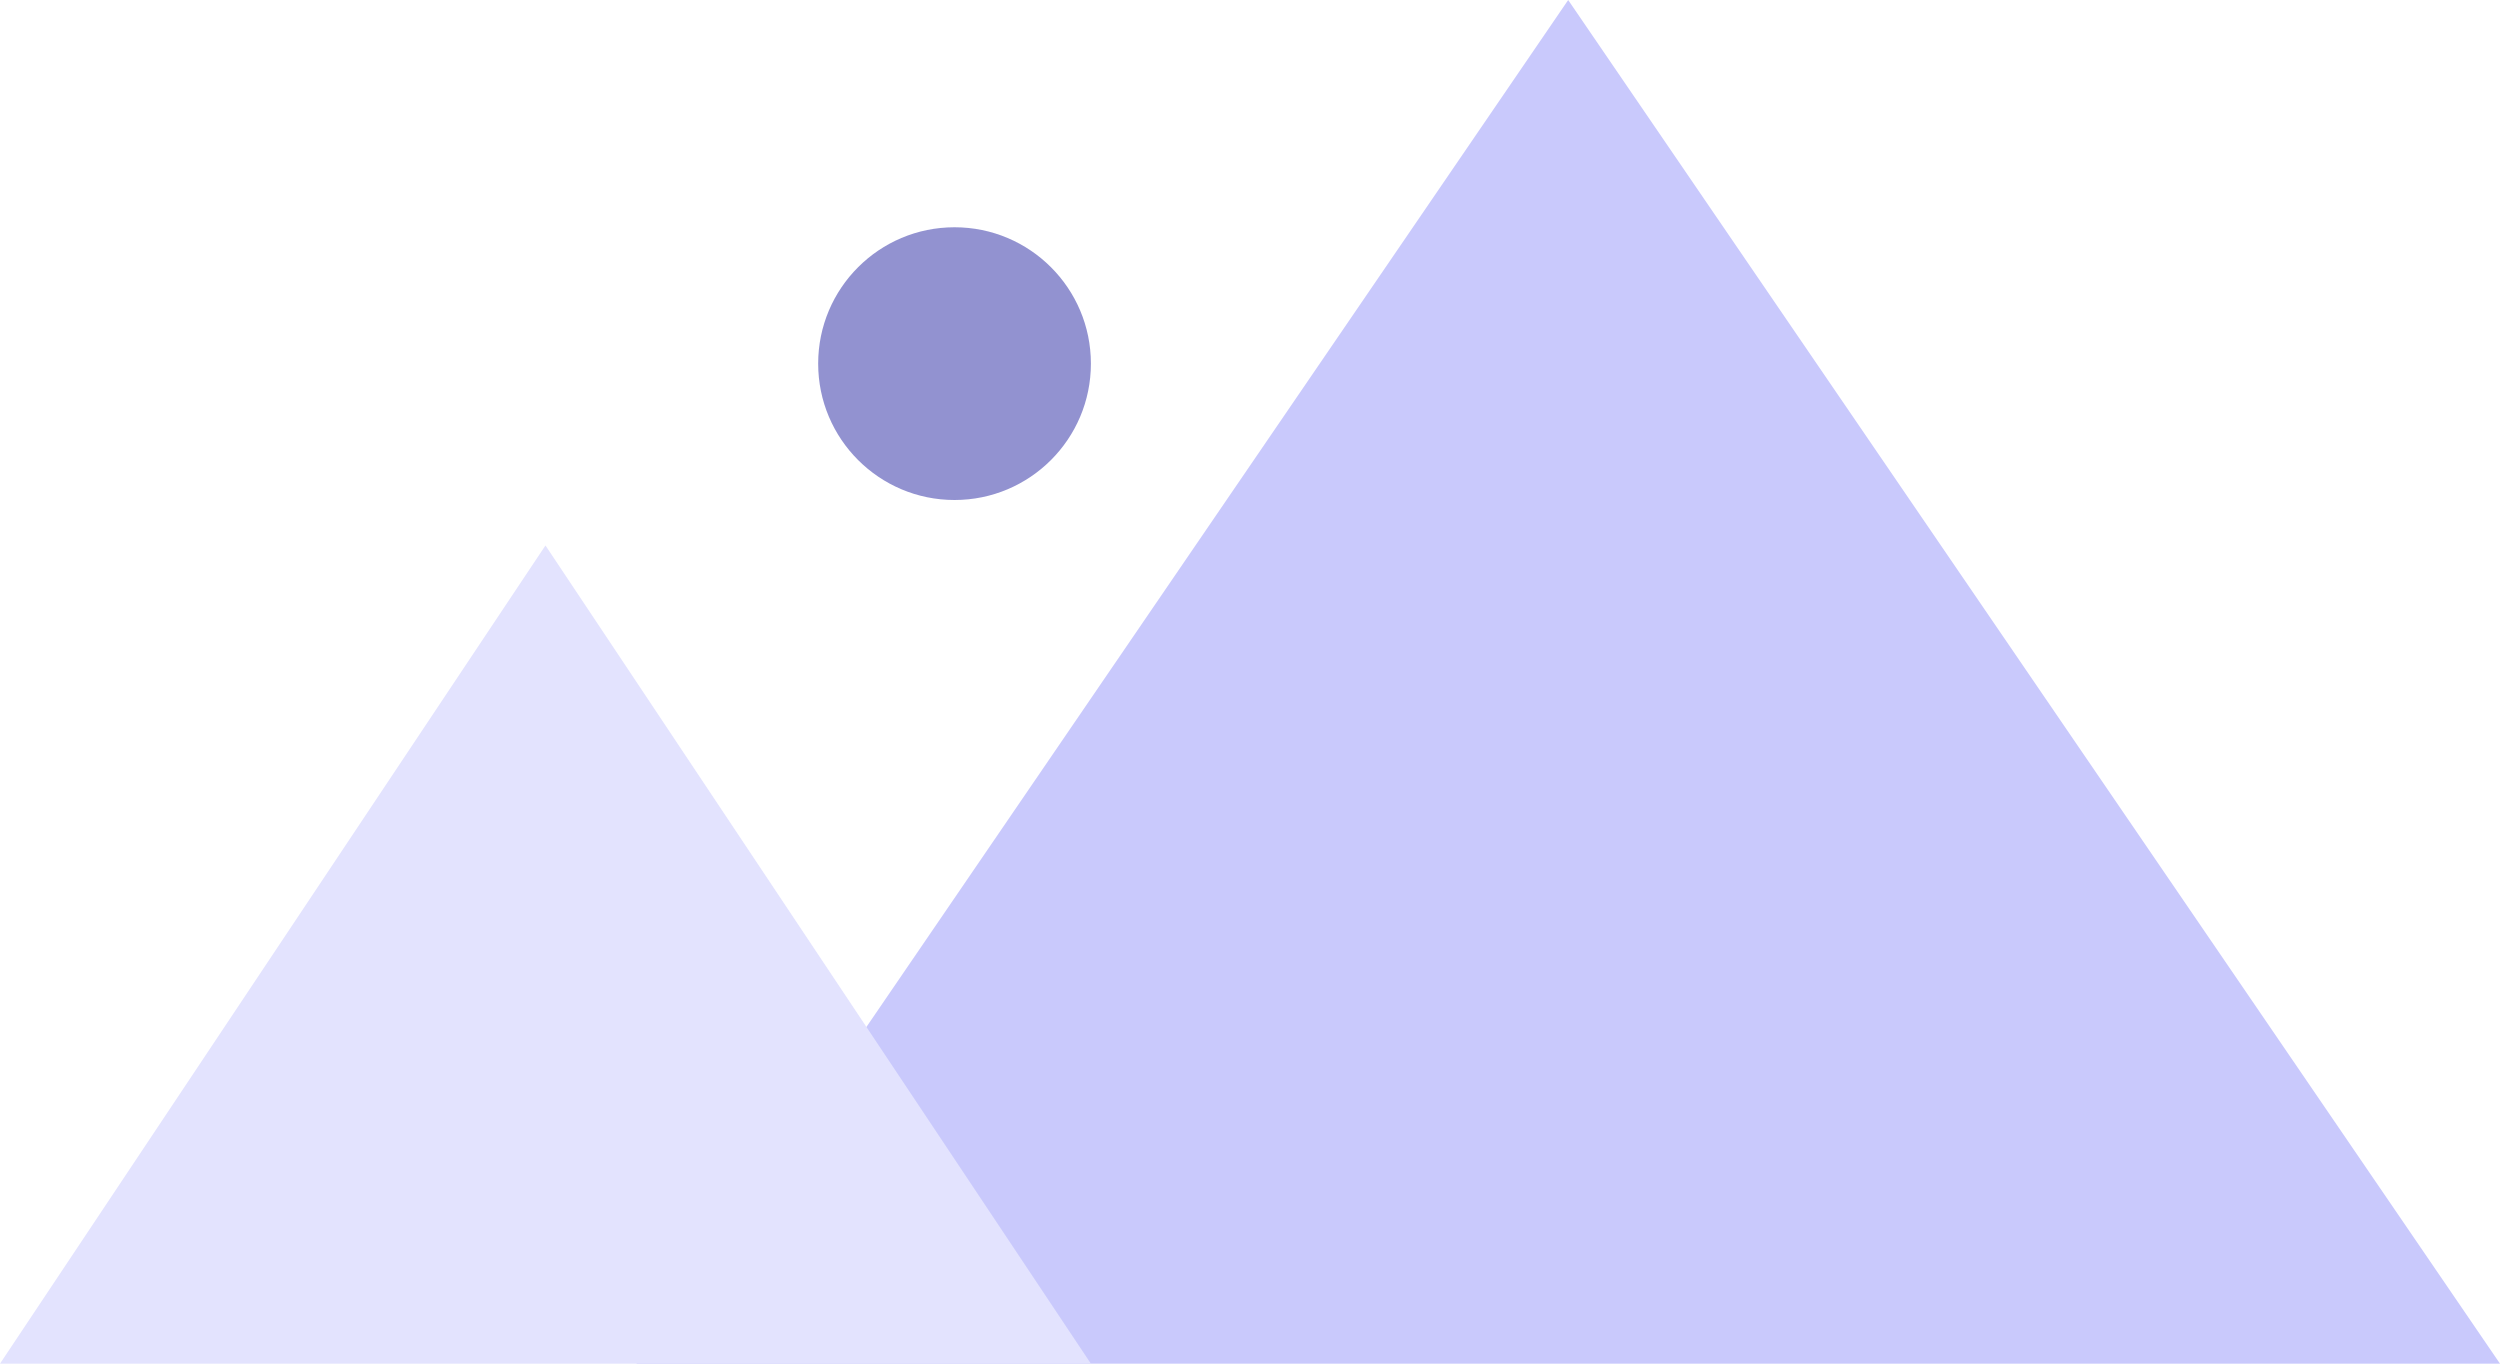
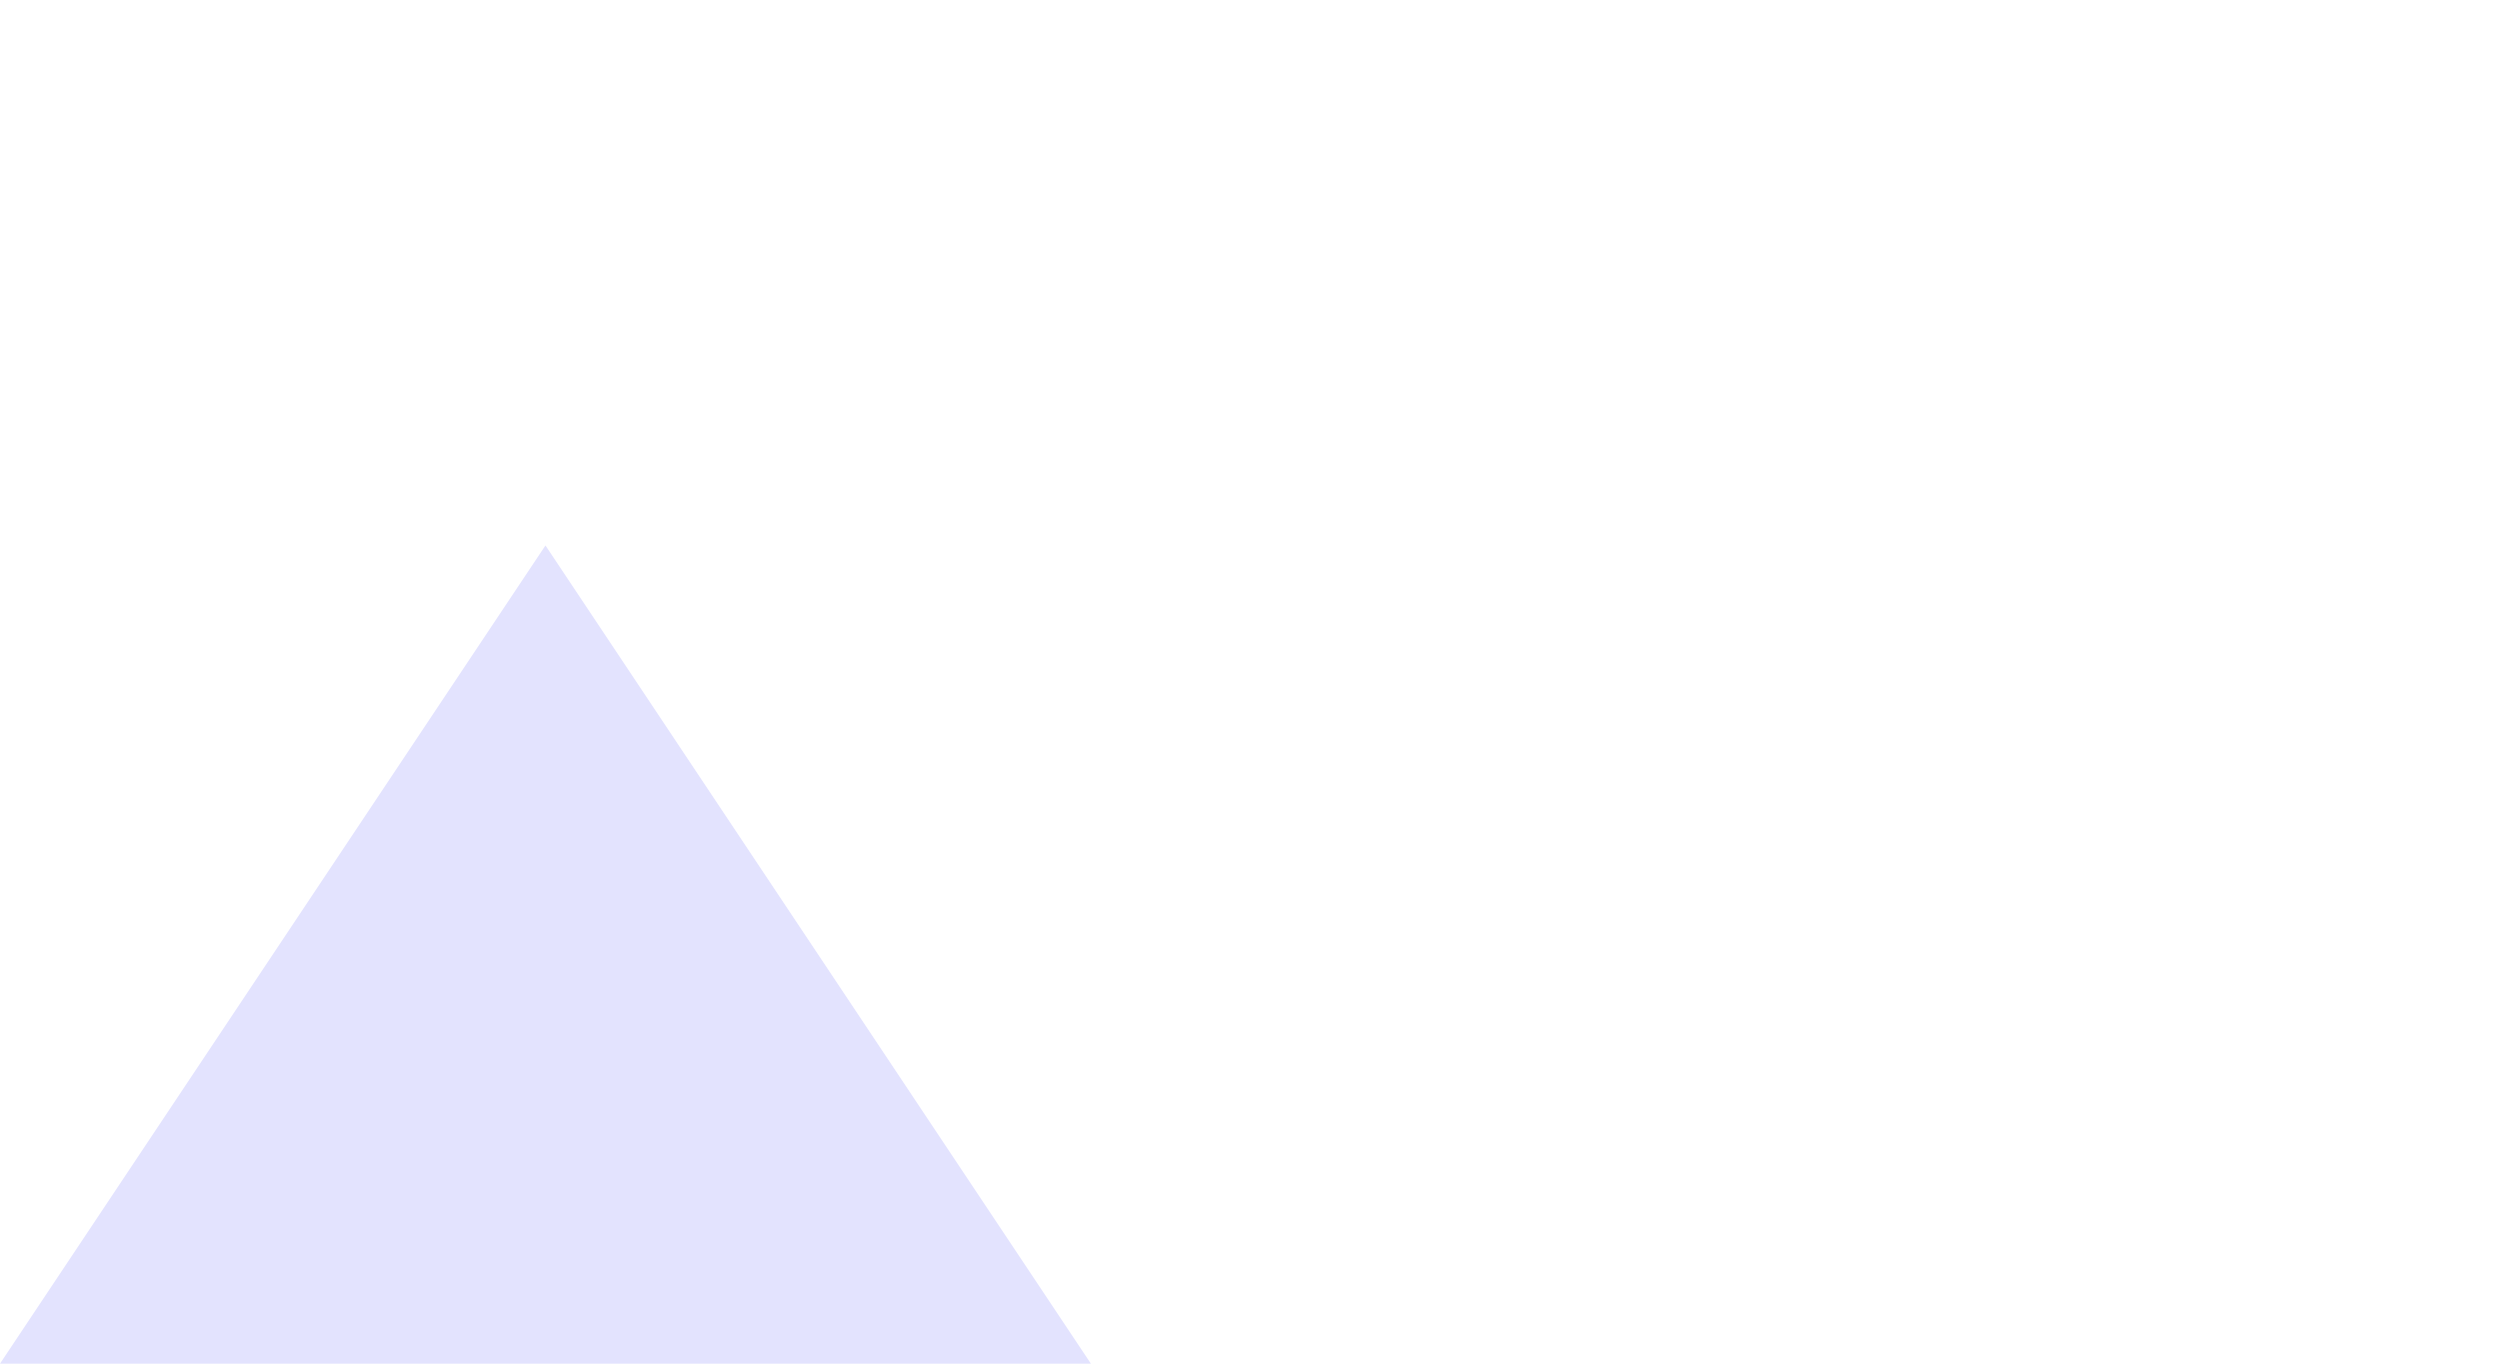
<svg xmlns="http://www.w3.org/2000/svg" fill="none" width="75" height="41" viewBox="0 0 75 41">
-   <path d="M47.046 0 19.09 40.91H75L47.045 0z" fill="#C9C9FC" />
  <path d="M16.364 16.364 0 40.91h32.727L16.364 16.364z" fill="#E3E3FE" />
-   <circle fill="#9292D0" cx="28.636" cy="10.909" r="4.091" />
</svg>